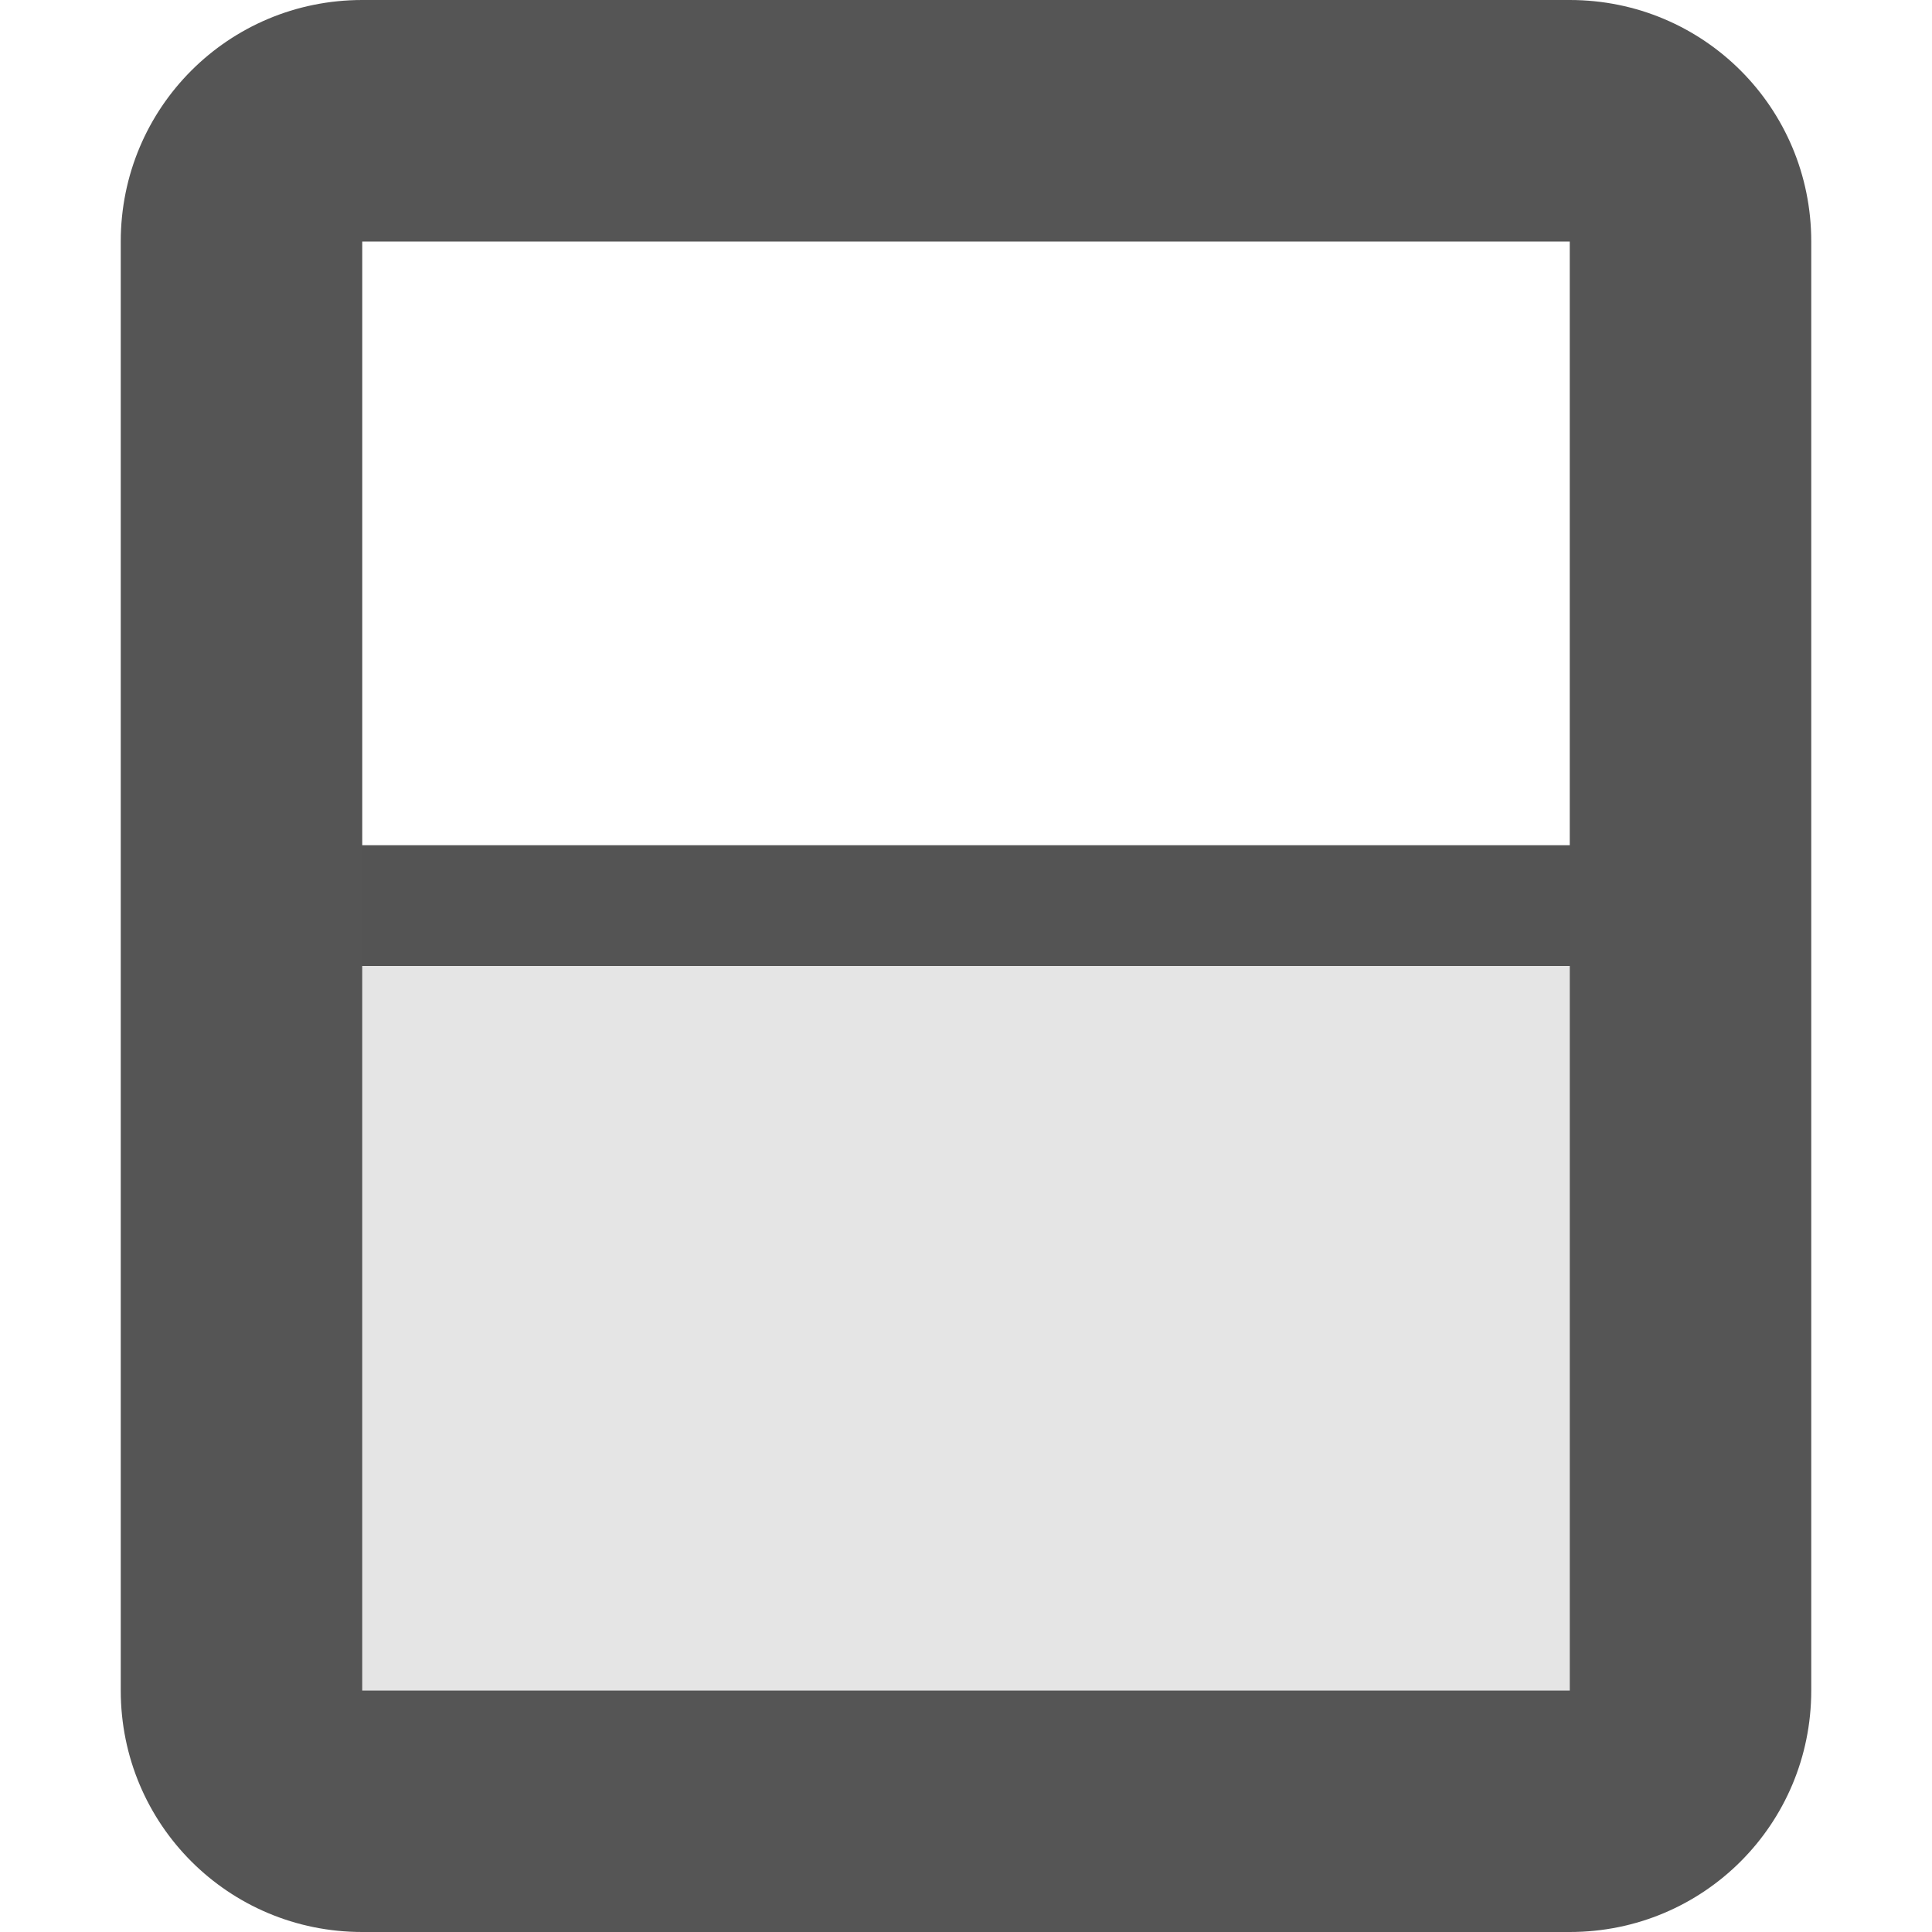
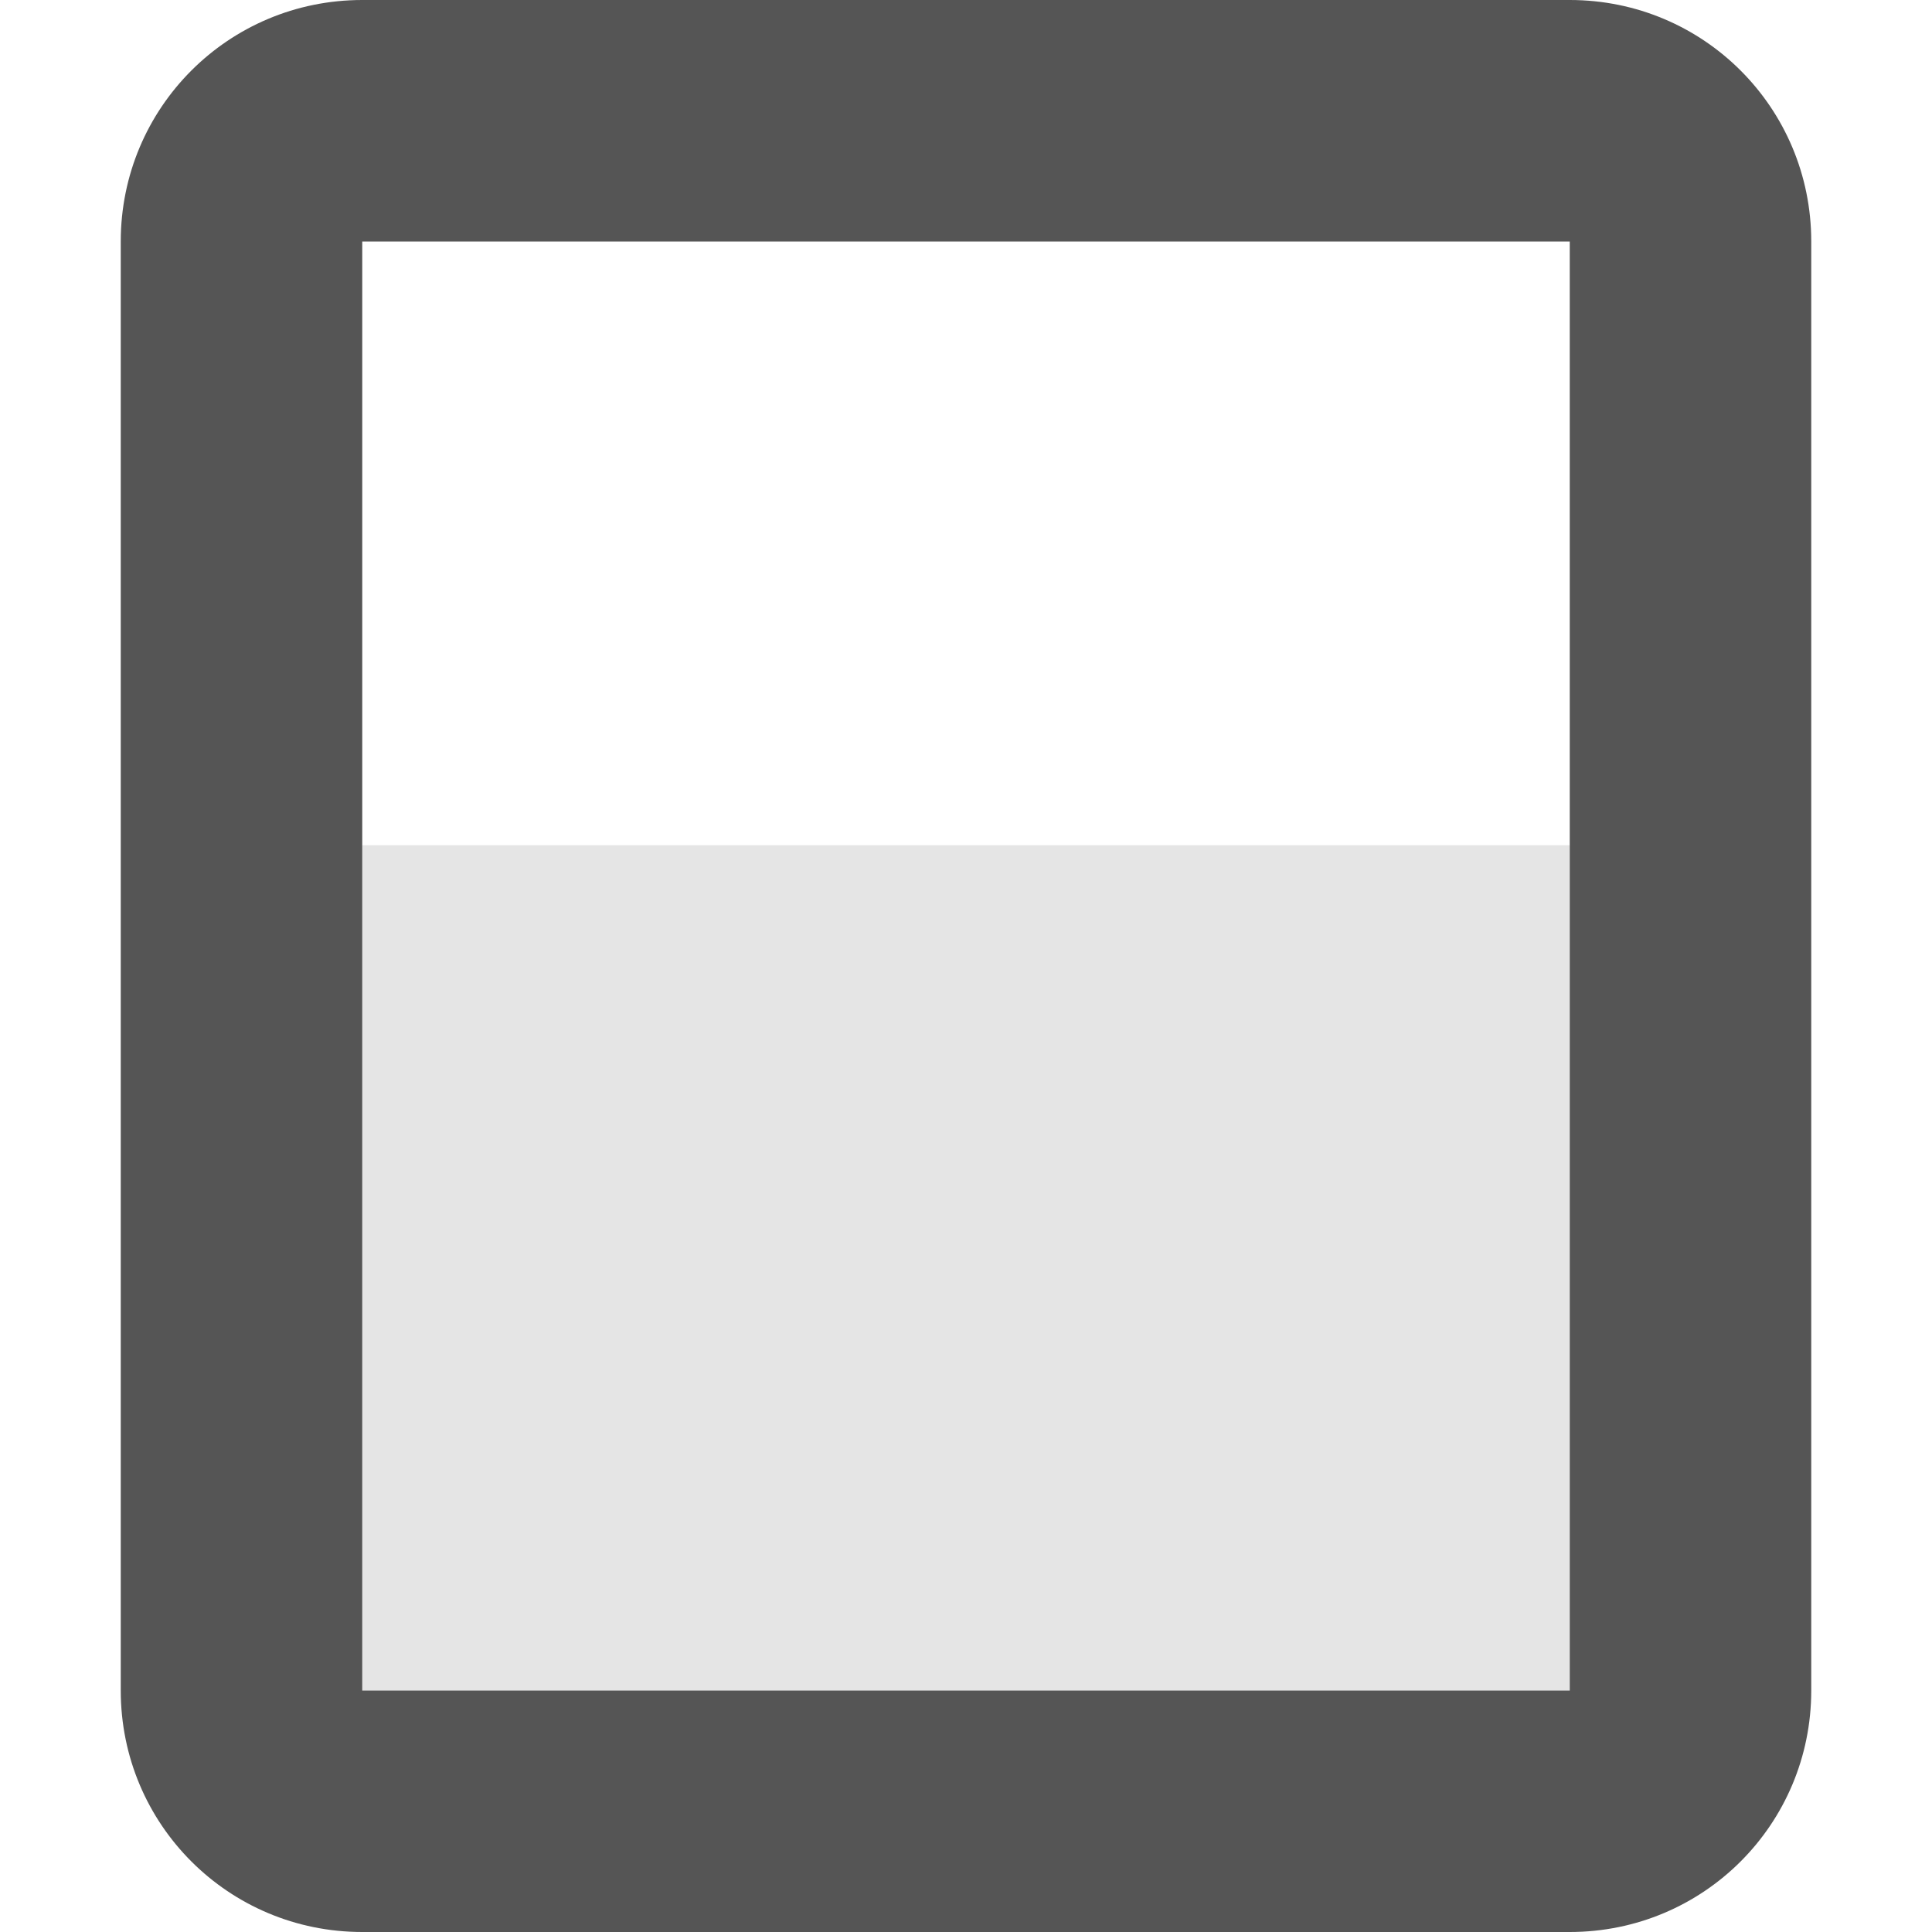
<svg xmlns="http://www.w3.org/2000/svg" width="16" height="16" version="1.1">
  <path d="m3 0c-1.108 0-2 0.892-2 2v12c0 1.108 0.892 2 2 2h10c1.108 0 2-0.892 2-2v-12c0-1.108-0.892-2-2-2h-10zm0 2h10v12h-10v-12z" fill="#555555" stroke-linecap="square" style="paint-order:fill markers stroke" />
-   <rect x="2" y="7" width="12" height="1" fill="#555555" stroke-linecap="square" style="paint-order:fill markers stroke" />
  <rect x="3" y="7" width="10" height="7" fill="#555555" opacity=".15" stroke-linecap="square" stroke-width="1.183" style="paint-order:fill markers stroke" />
</svg>